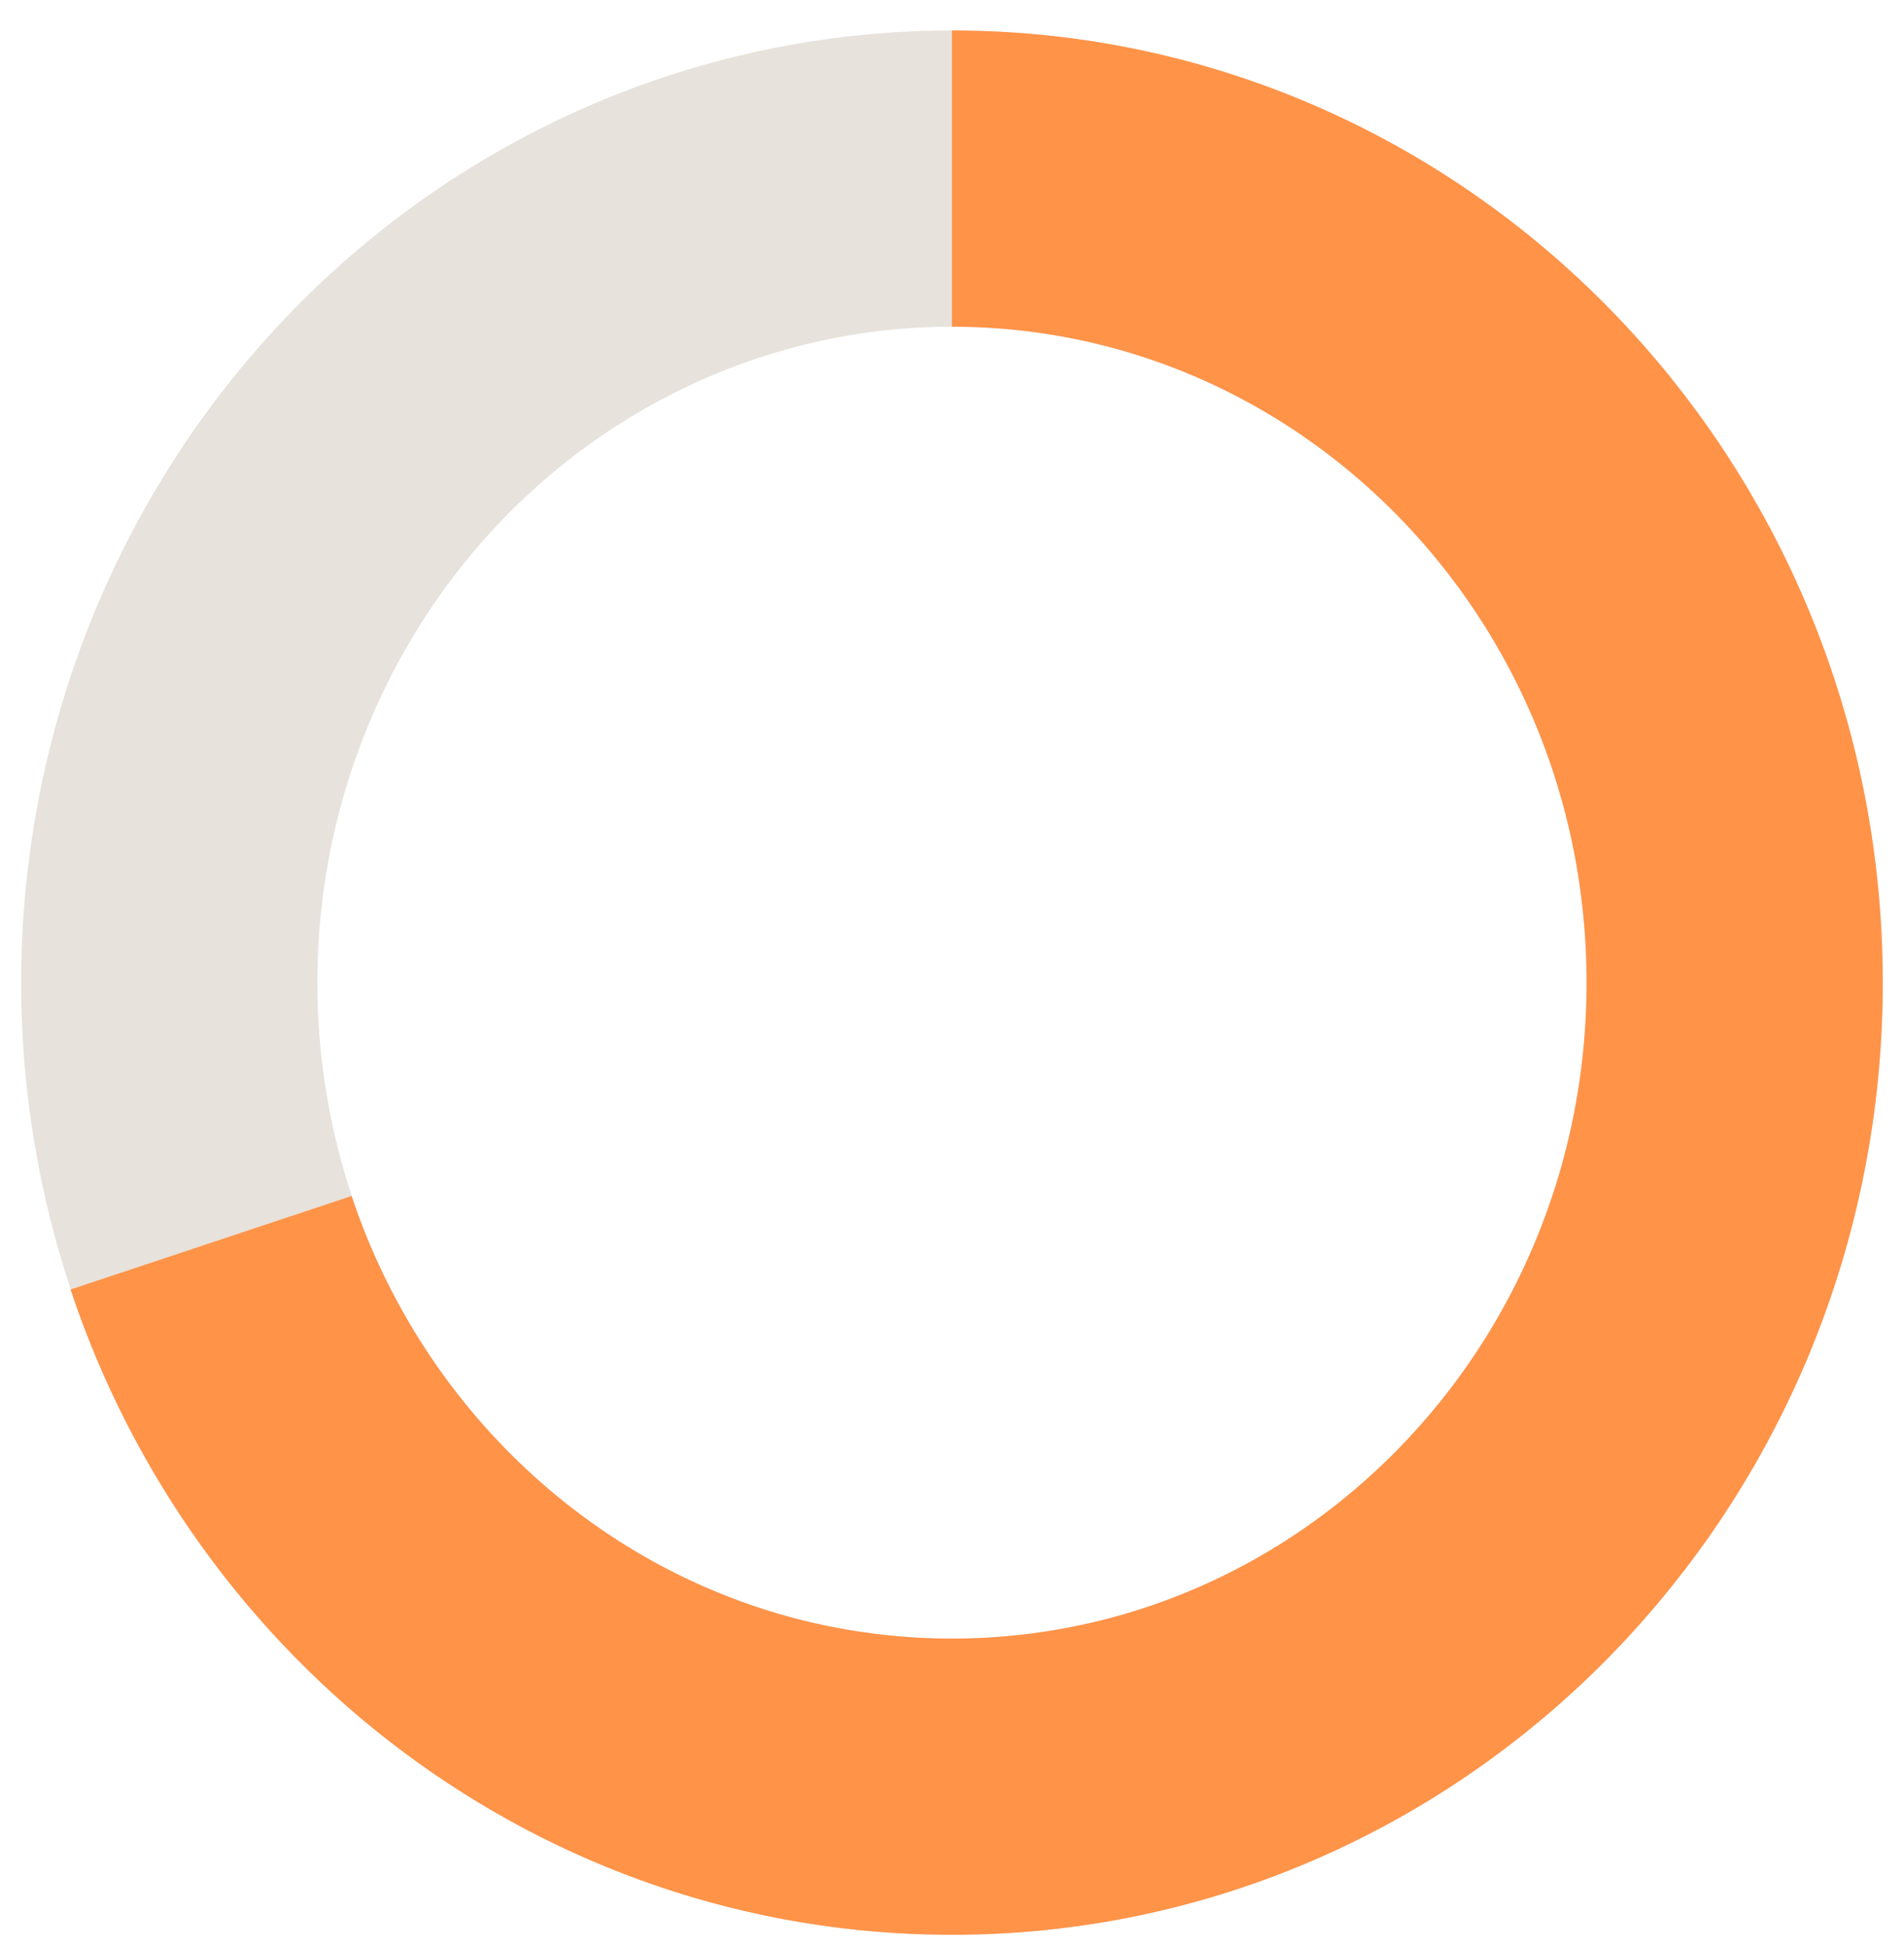
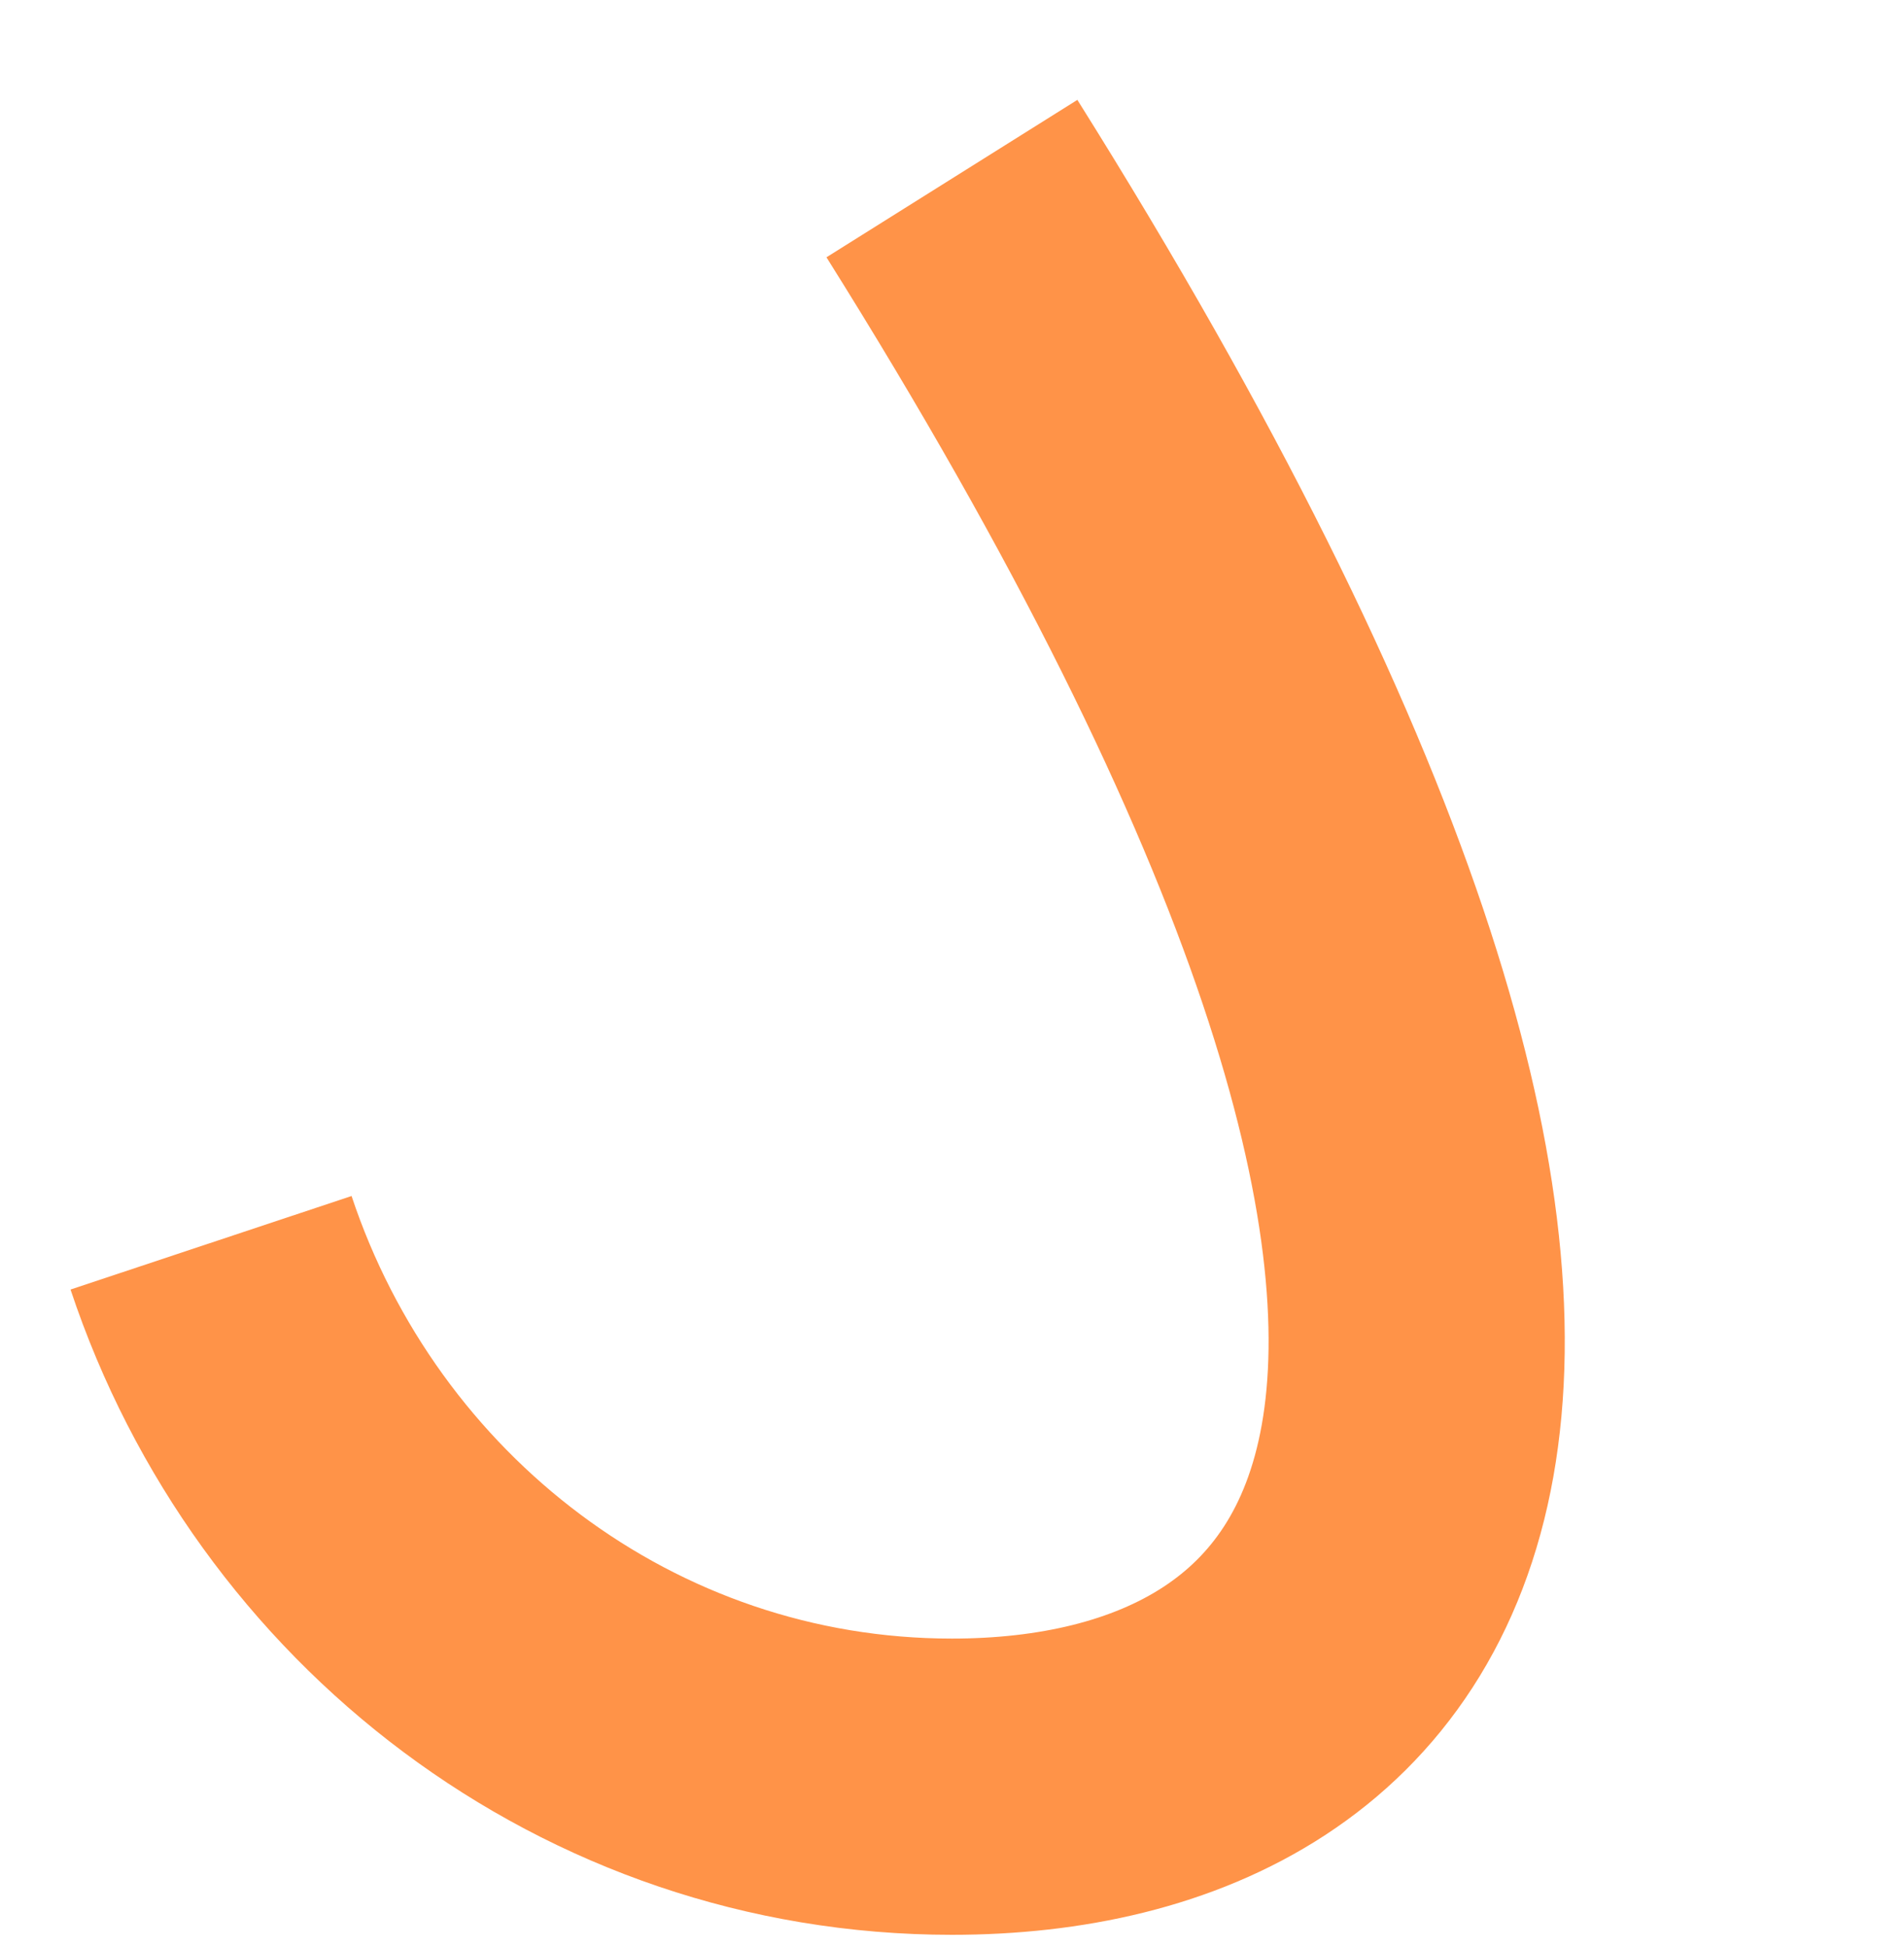
<svg xmlns="http://www.w3.org/2000/svg" width="45" height="46" viewBox="0 0 45 46" fill="none">
-   <ellipse cx="22.5" cy="23.22" rx="18.5" ry="19" stroke="#E7E2DB" stroke-width="7" />
-   <path d="M22.498 4.22C32.716 4.22 40.998 12.726 40.998 23.22C40.998 33.713 32.716 42.22 22.498 42.22C14.376 42.22 7.476 36.844 4.988 29.367" stroke="#FF9348" stroke-width="7" />
+   <path d="M22.498 4.22C40.998 33.713 32.716 42.22 22.498 42.22C14.376 42.22 7.476 36.844 4.988 29.367" stroke="#FF9348" stroke-width="7" />
</svg>